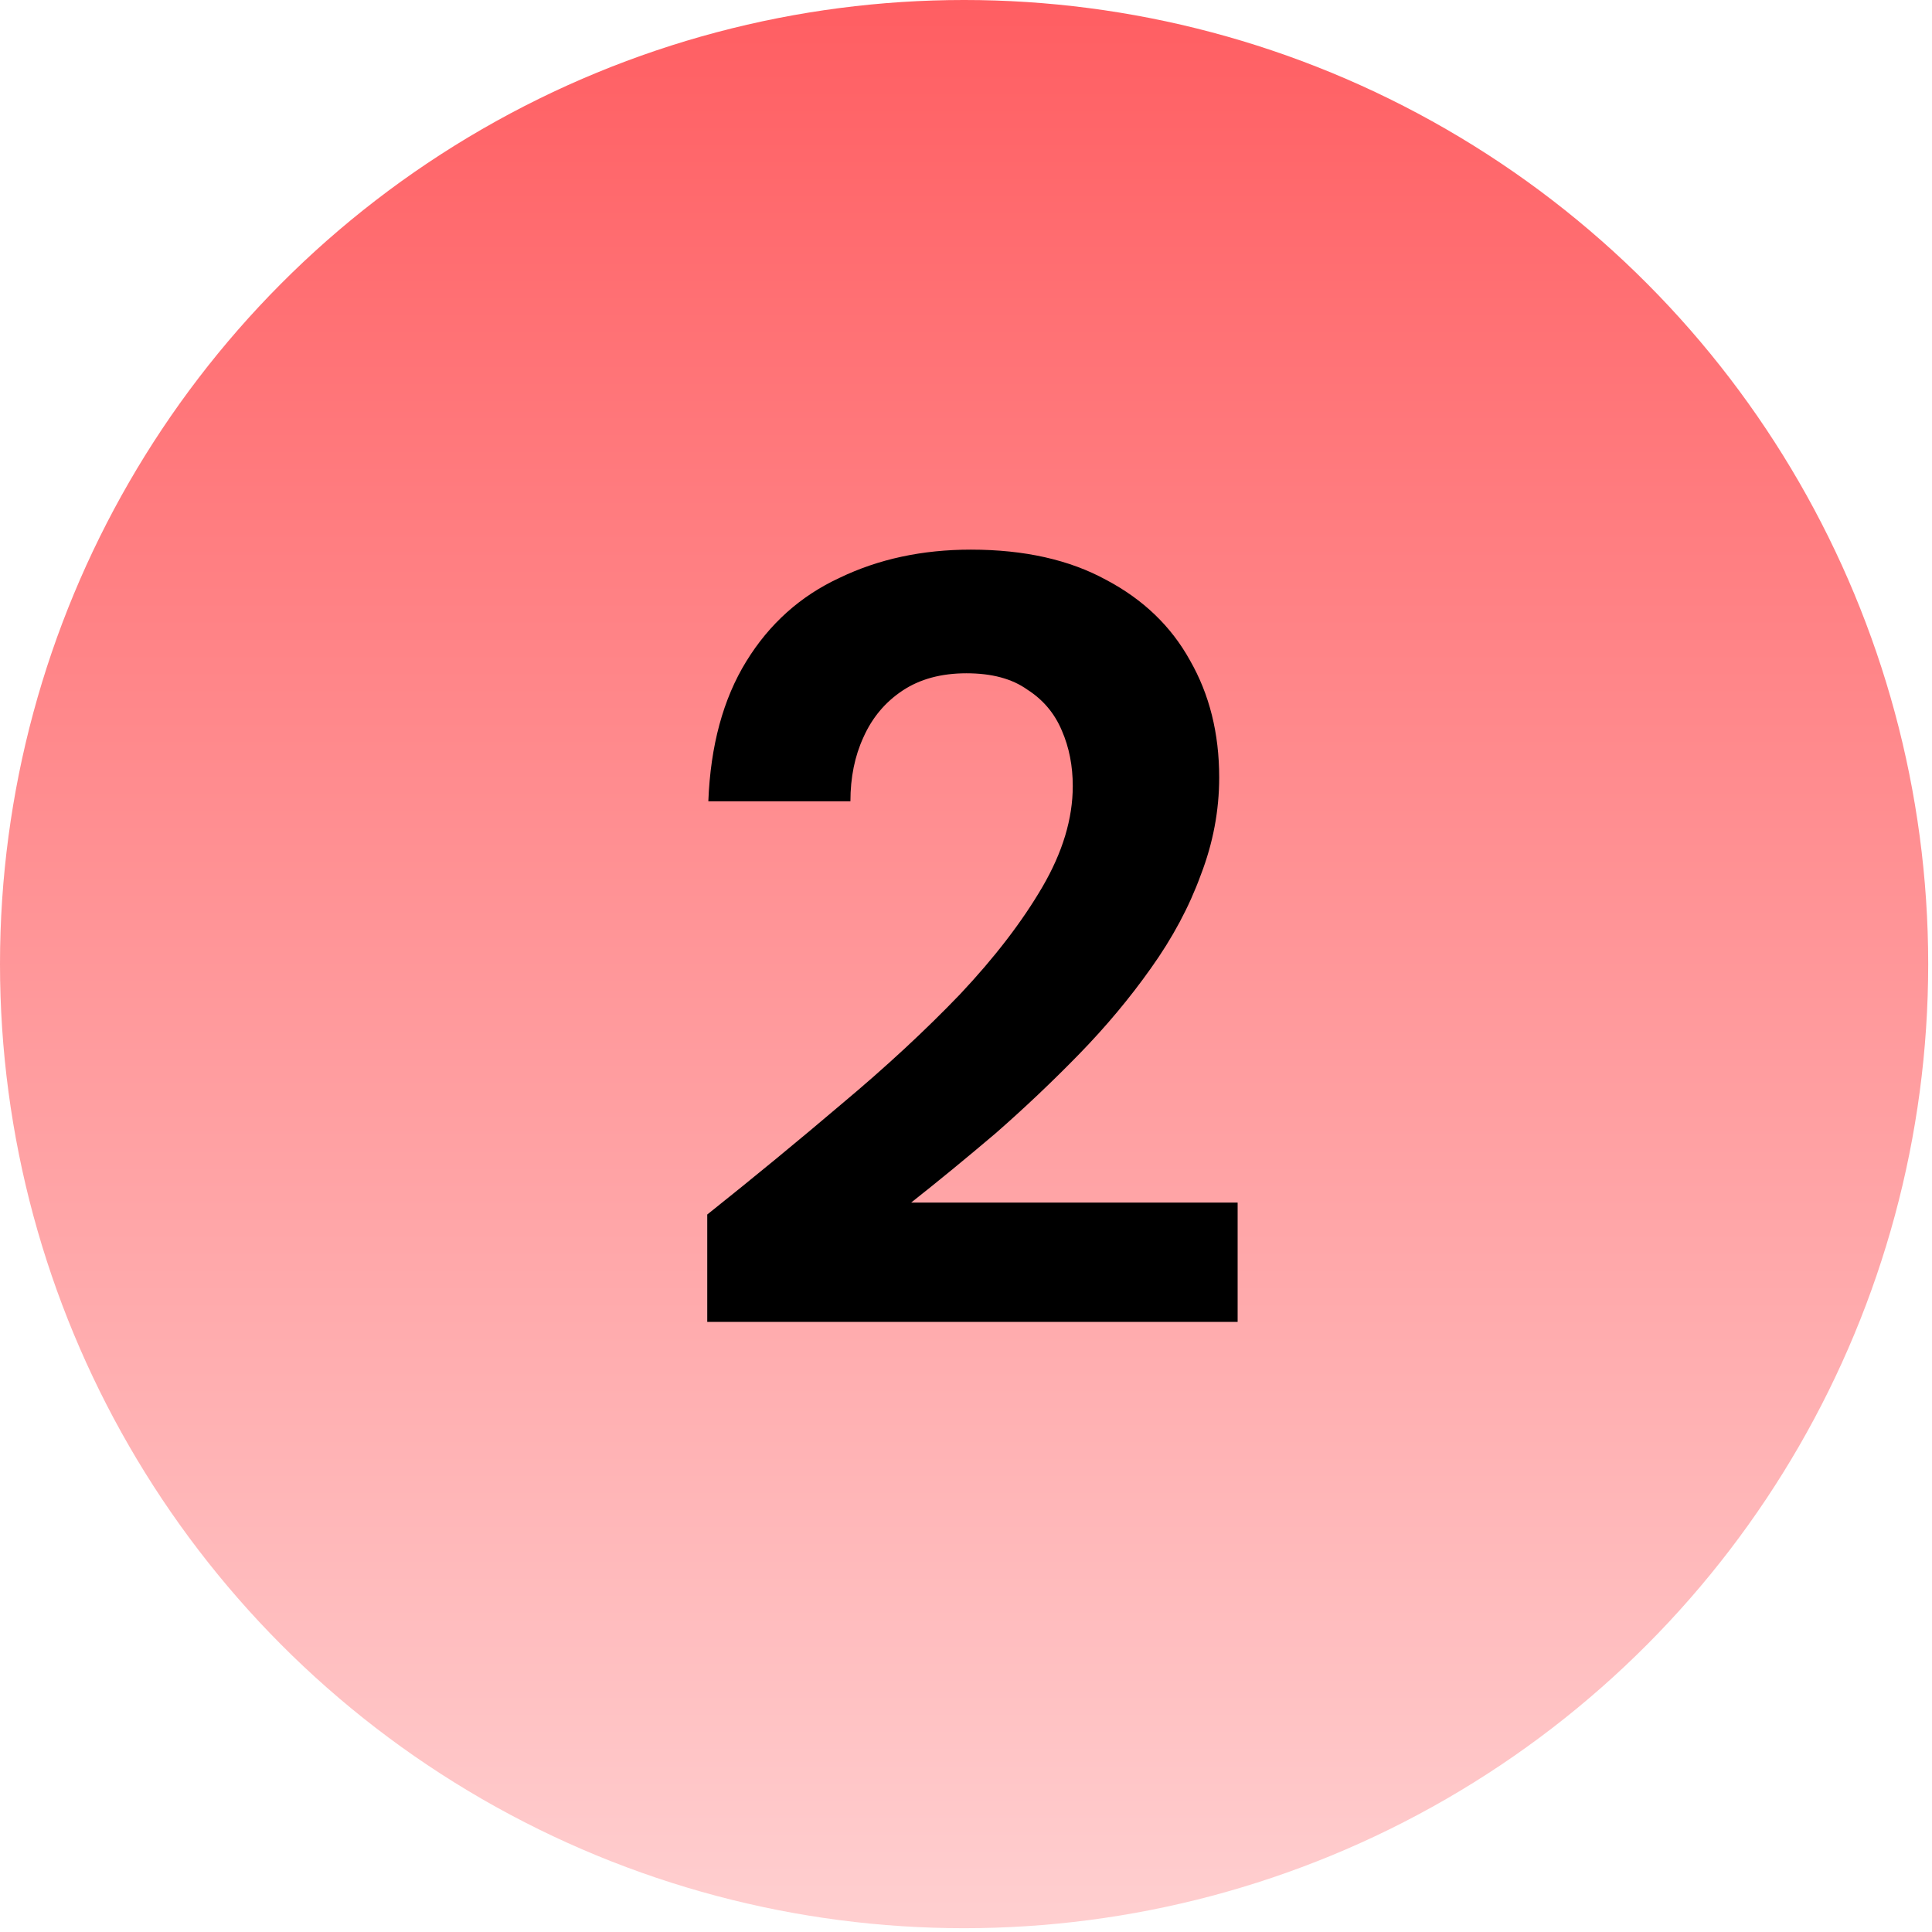
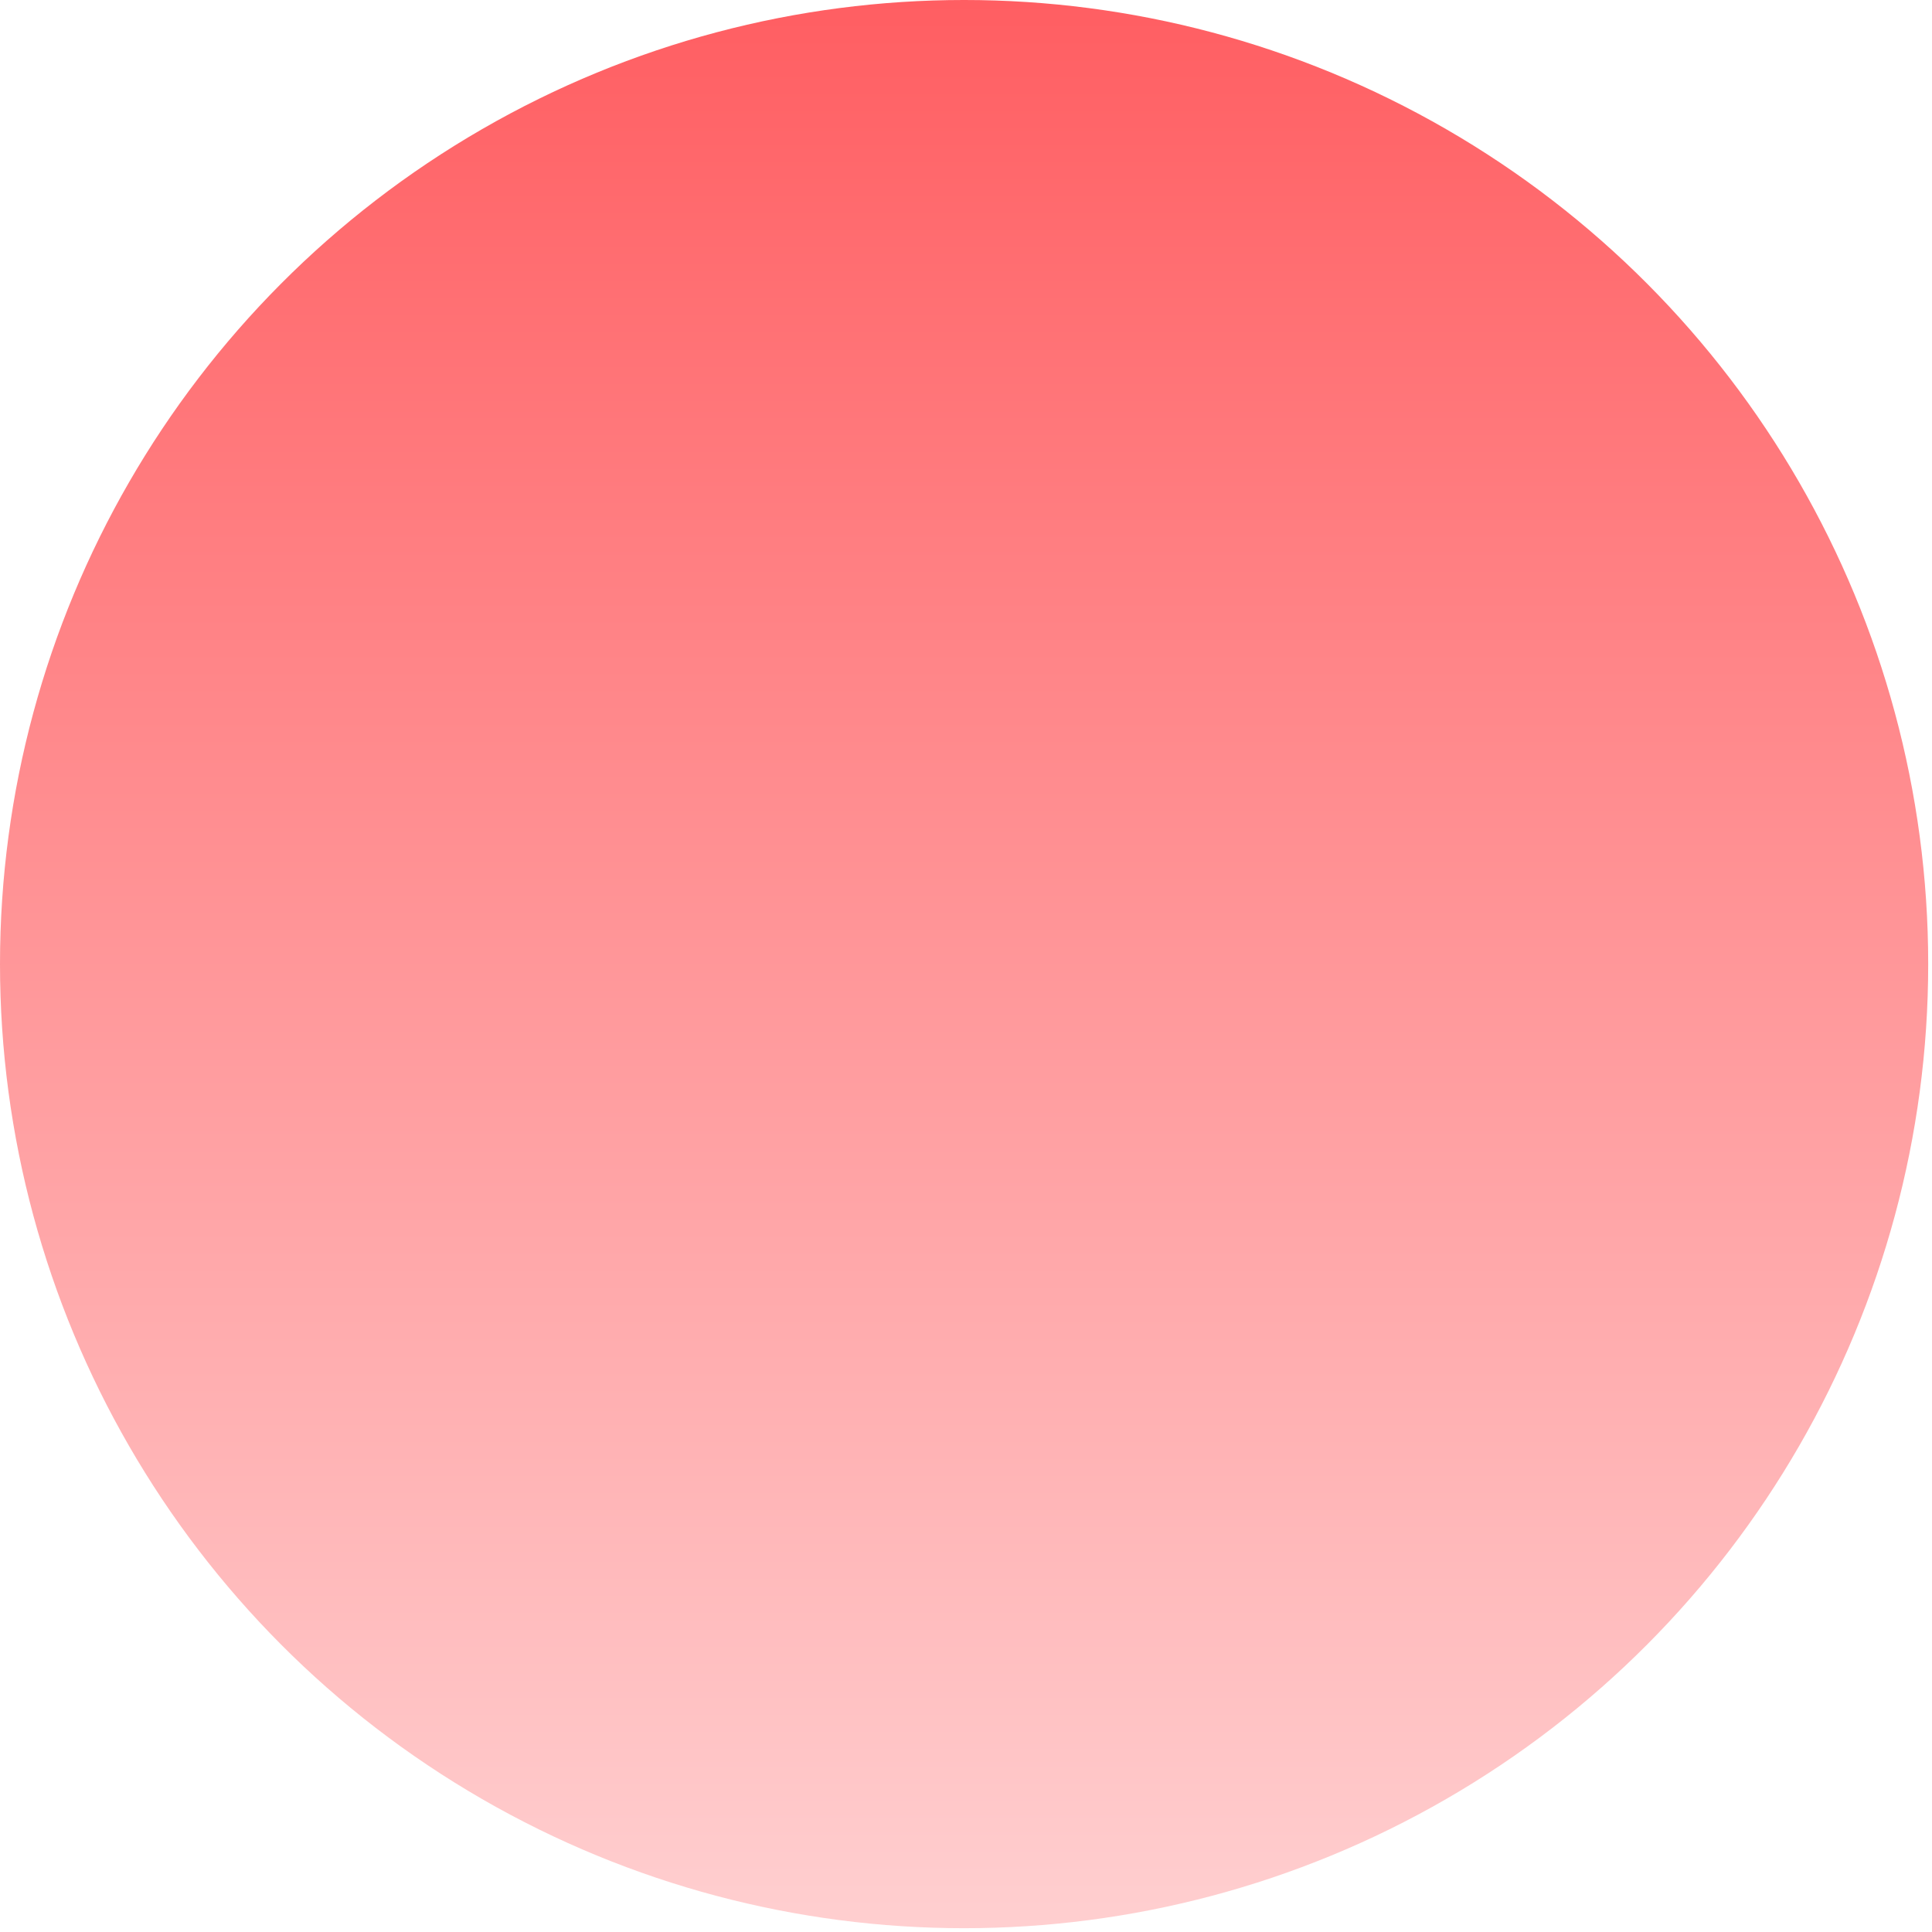
<svg xmlns="http://www.w3.org/2000/svg" width="57" height="57" viewBox="0 0 57 57" fill="none">
  <circle cx="28.444" cy="28.444" r="28.444" fill="url(#paint0_linear_1_107)" />
-   <path d="M20.866 39V35.832C22.231 34.744 23.554 33.656 24.834 32.568C26.135 31.48 27.298 30.403 28.322 29.336C29.346 28.248 30.156 27.192 30.754 26.168C31.351 25.144 31.65 24.152 31.65 23.192C31.65 22.595 31.543 22.051 31.33 21.56C31.116 21.048 30.775 20.643 30.306 20.344C29.858 20.024 29.26 19.864 28.514 19.864C27.767 19.864 27.138 20.035 26.626 20.376C26.114 20.717 25.73 21.176 25.474 21.752C25.218 22.307 25.09 22.936 25.09 23.64H20.898C20.962 21.997 21.335 20.621 22.018 19.512C22.7 18.403 23.618 17.581 24.77 17.048C25.922 16.493 27.212 16.216 28.642 16.216C30.22 16.216 31.554 16.515 32.642 17.112C33.73 17.688 34.551 18.477 35.106 19.48C35.682 20.483 35.97 21.635 35.97 22.936C35.97 23.917 35.788 24.877 35.426 25.816C35.084 26.755 34.594 27.672 33.954 28.568C33.335 29.443 32.631 30.285 31.842 31.096C31.052 31.907 30.231 32.685 29.378 33.432C28.524 34.157 27.692 34.84 26.882 35.48H36.514V39H20.866Z" fill="black" />
  <defs>
    <linearGradient id="paint0_linear_1_107" x1="28.444" y1="0" x2="28.444" y2="56.889" gradientUnits="userSpaceOnUse">
      <stop stop-color="#FF5E62" />
      <stop offset="1" stop-color="#FFCFD0" />
    </linearGradient>
  </defs>
</svg>